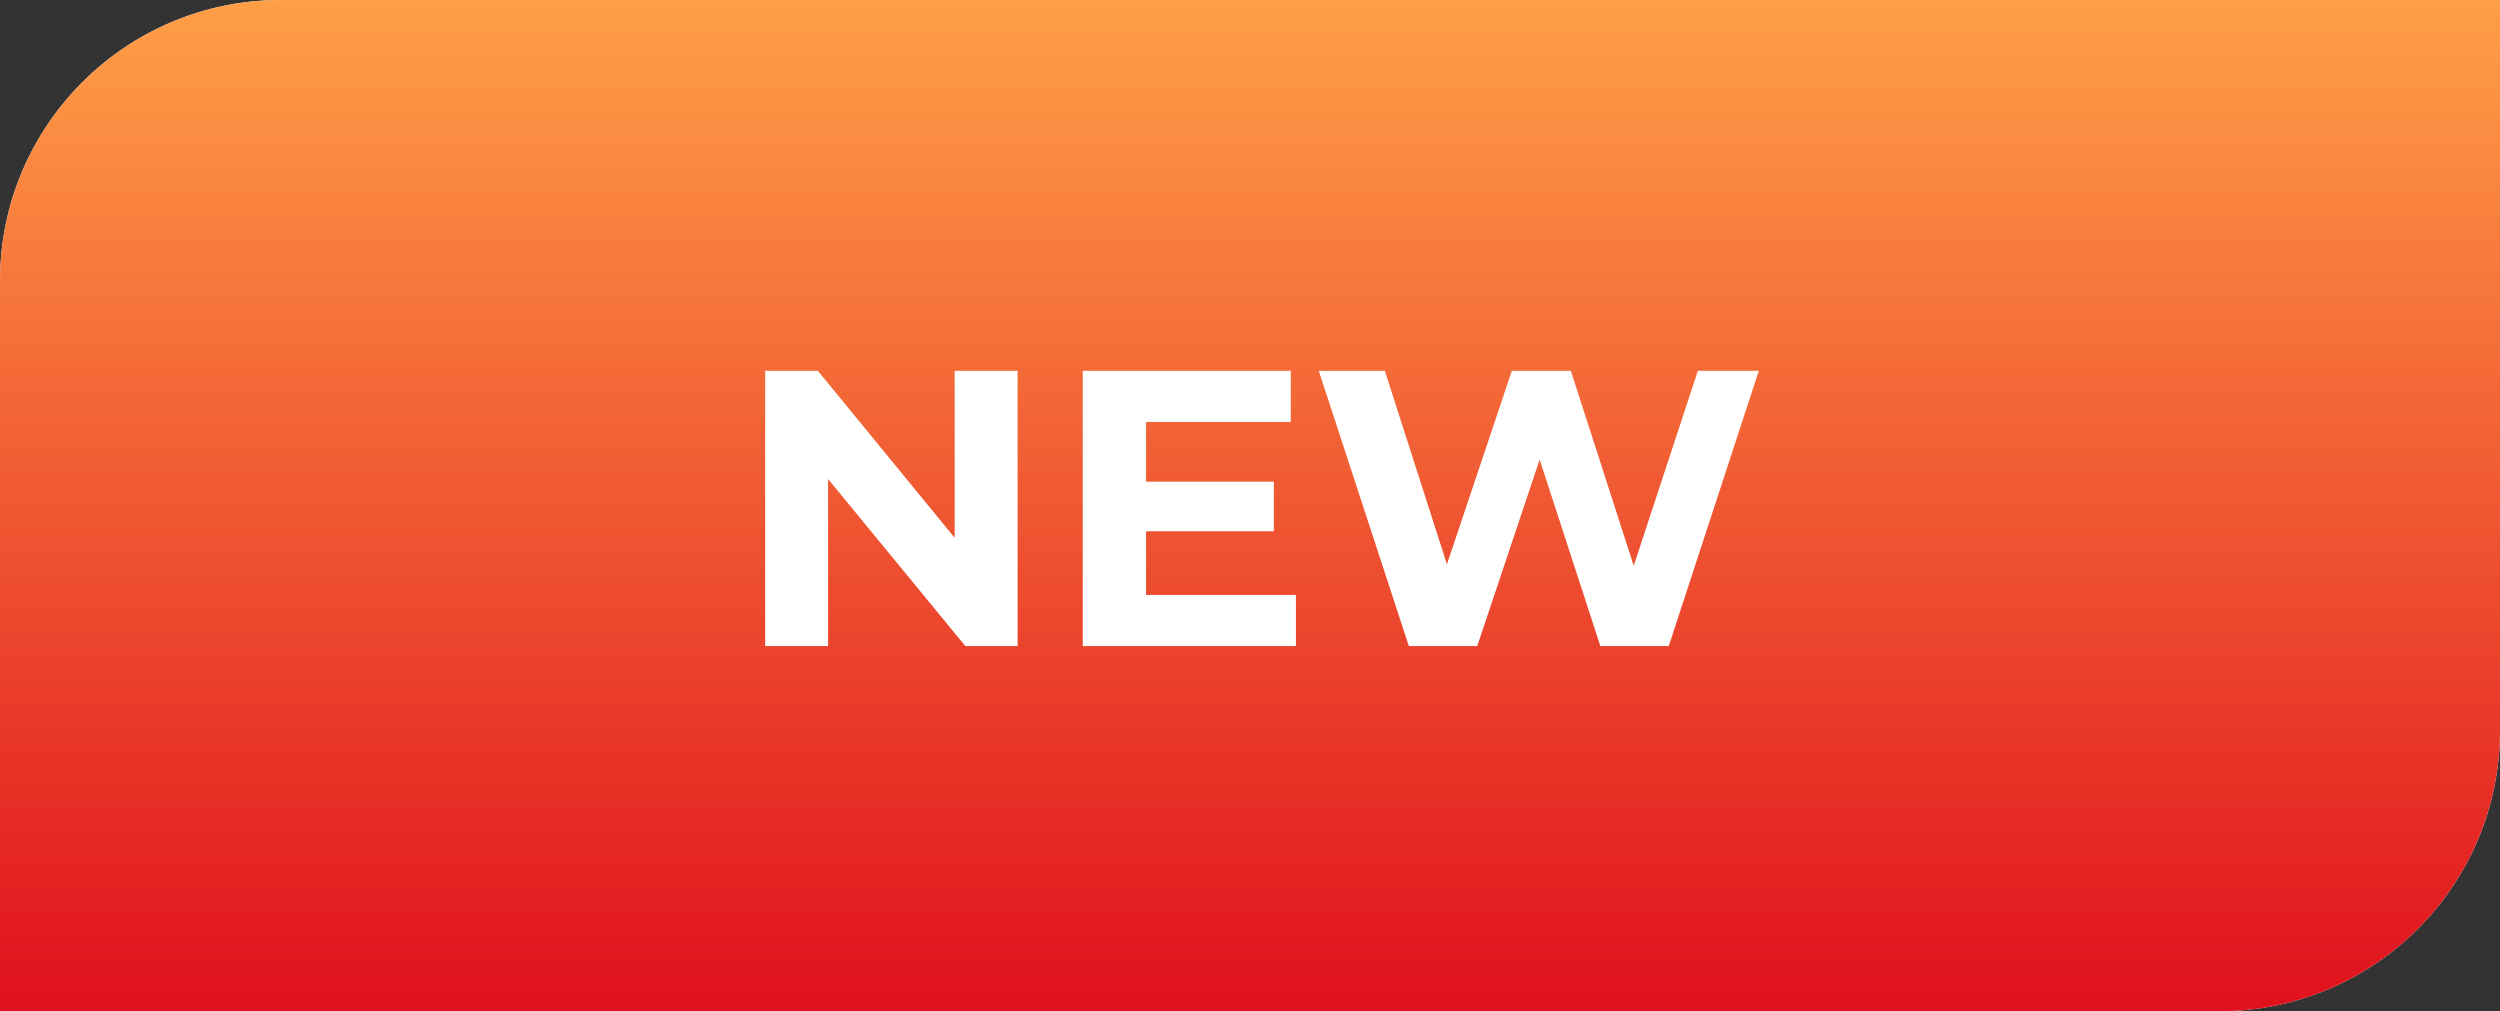
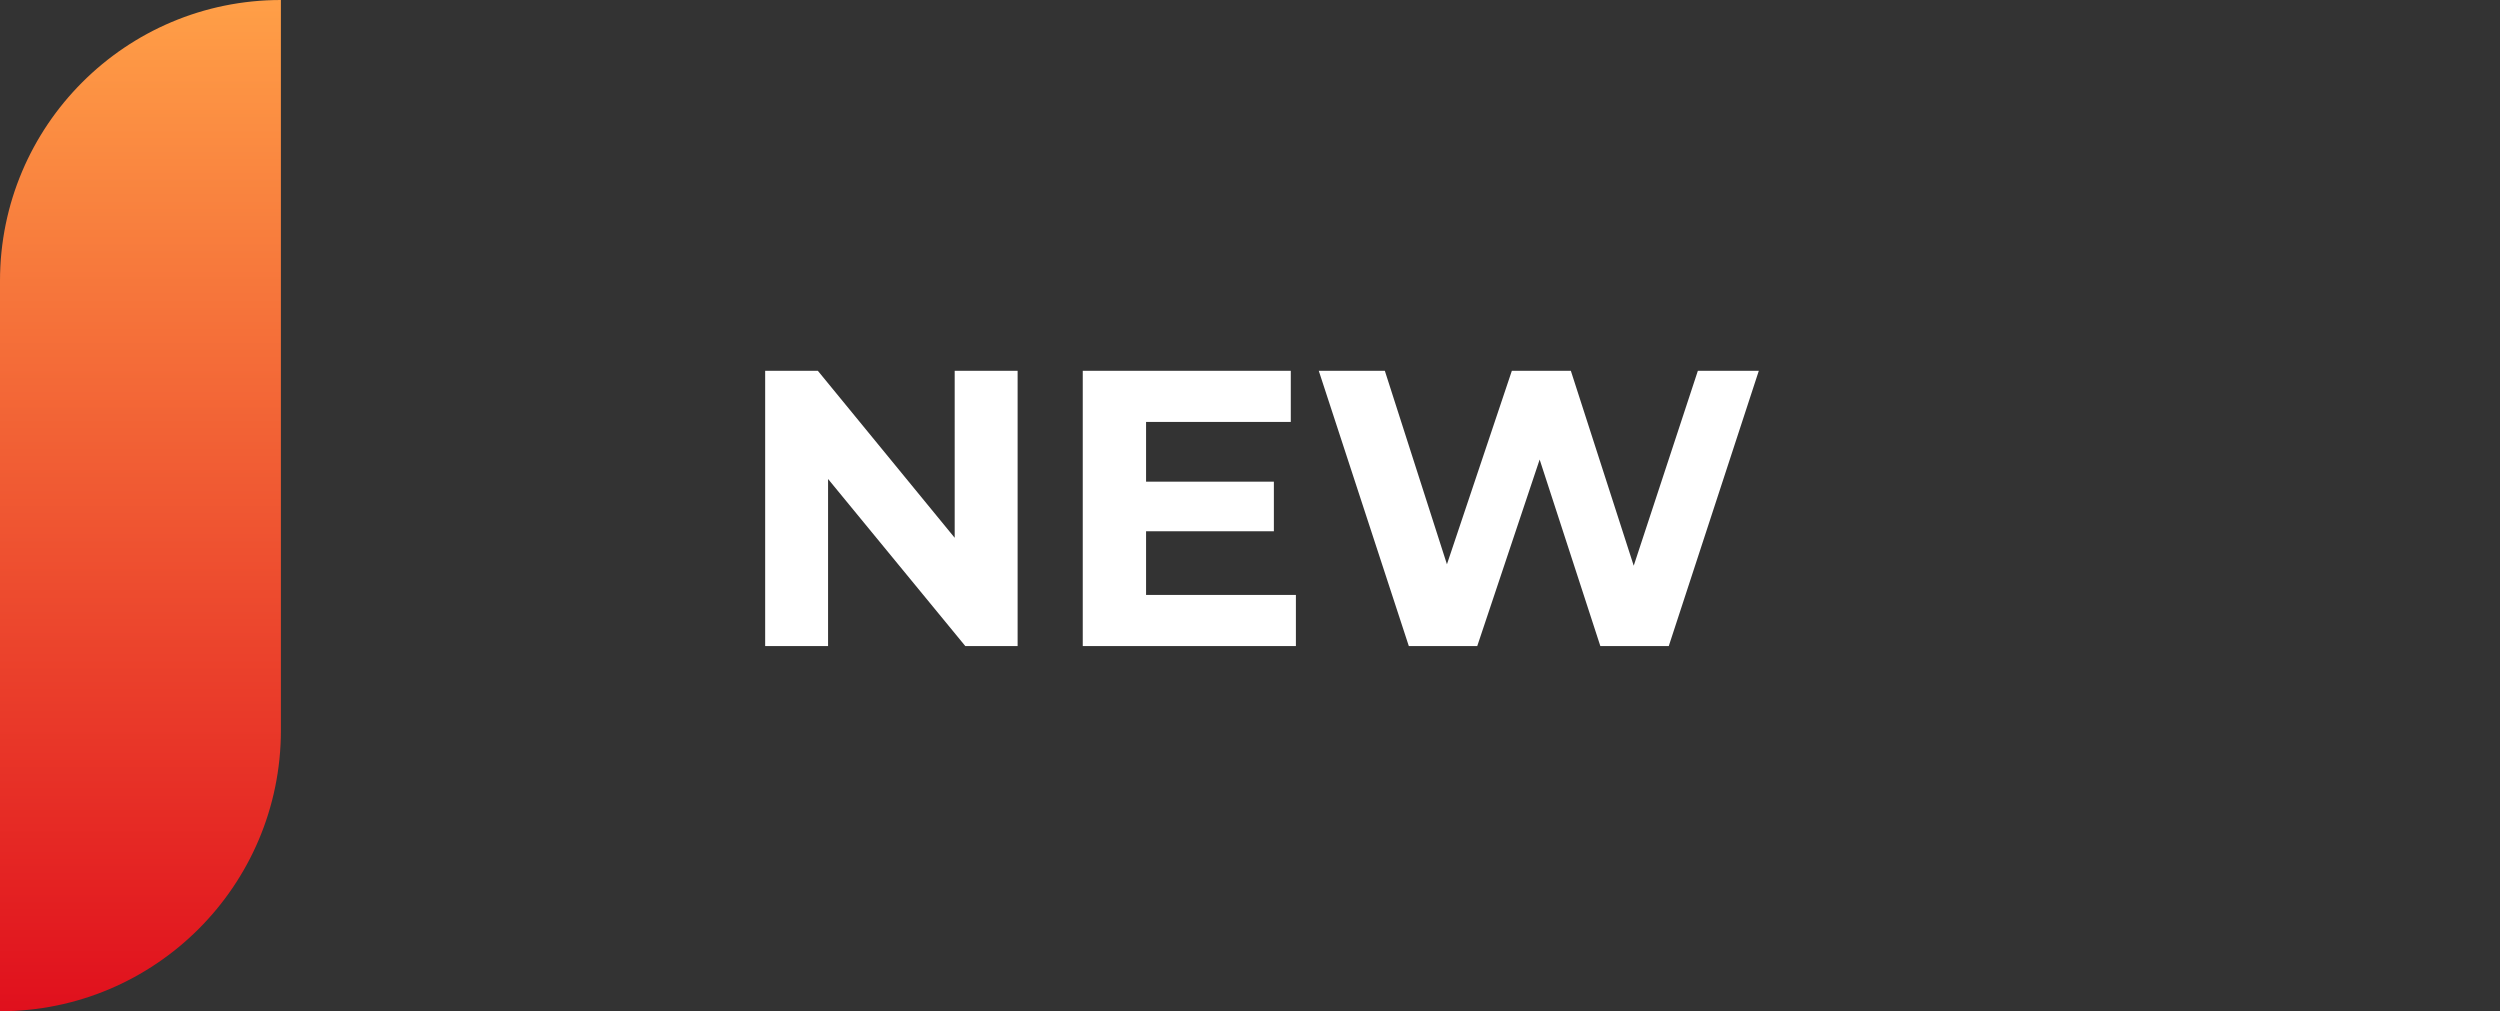
<svg xmlns="http://www.w3.org/2000/svg" width="89" height="36" fill="none">
  <rect width="100%" height="100%" fill="#333333" stroke="none" />
-   <path d="M0 10C0 4.477 4.477 0 10 0h79v26c0 5.523-4.477 10-10 10H0V10Z" fill="#fff" />
-   <path d="M0 10C0 4.477 4.477 0 10 0h79v26c0 5.523-4.477 10-10 10H0V10Z" fill="url(#a)" />
+   <path d="M0 10C0 4.477 4.477 0 10 0v26c0 5.523-4.477 10-10 10H0V10Z" fill="url(#a)" />
  <path d="M27.24 23v-9.8h1.875l5.782 7.056h-.91V13.2h2.24V23h-1.862l-5.796-7.056h.91V23h-2.24Zm13.392-5.852h4.718v1.764h-4.718v-1.764Zm.168 4.032h5.334V23h-7.588v-9.8h7.406v1.82H40.8v6.16ZM50.154 23l-3.206-9.8H49.3l2.786 8.68H50.91l2.912-8.68h2.1l2.8 8.68h-1.134l2.856-8.68h2.17L59.408 23h-2.436l-2.478-7.616h.644L52.59 23h-2.436Z" fill="#fff" />
  <defs>
    <linearGradient id="a" x1="44.5" y1="0" x2="44.5" y2="36" gradientUnits="userSpaceOnUse">
      <stop stop-color="#FF9F47" />
      <stop offset="1" stop-color="#E0101D" />
    </linearGradient>
  </defs>
</svg>